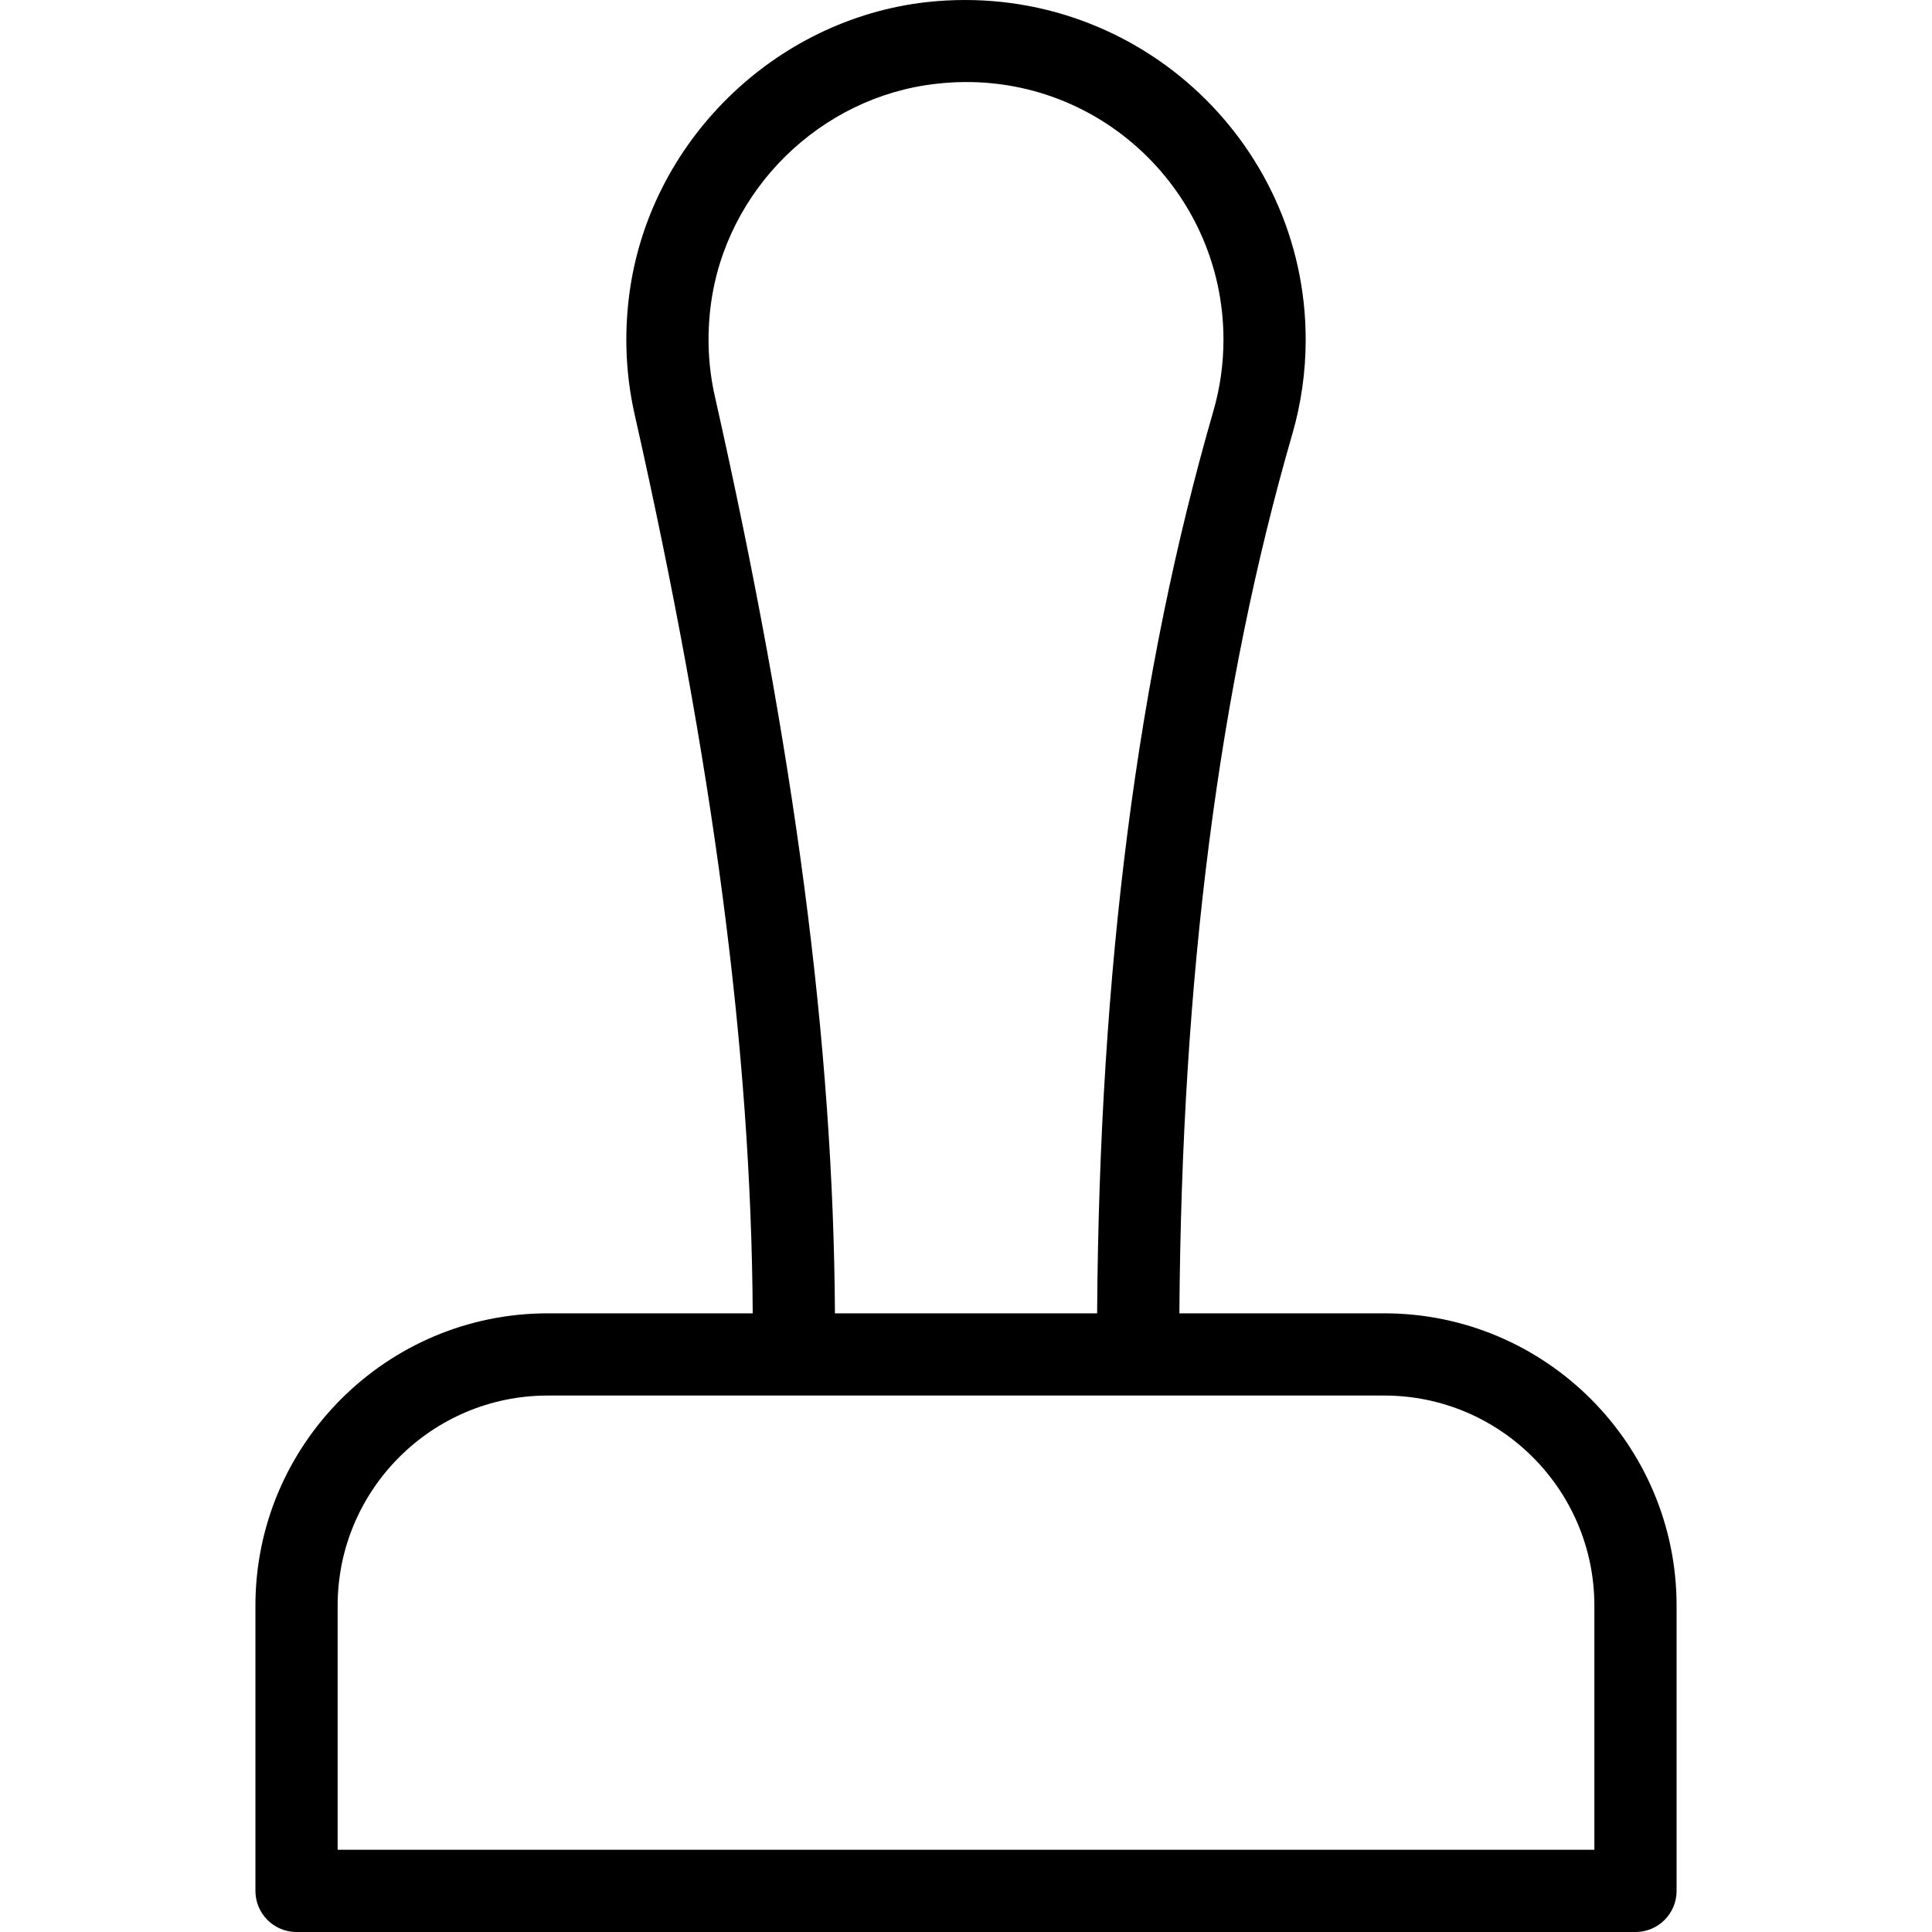
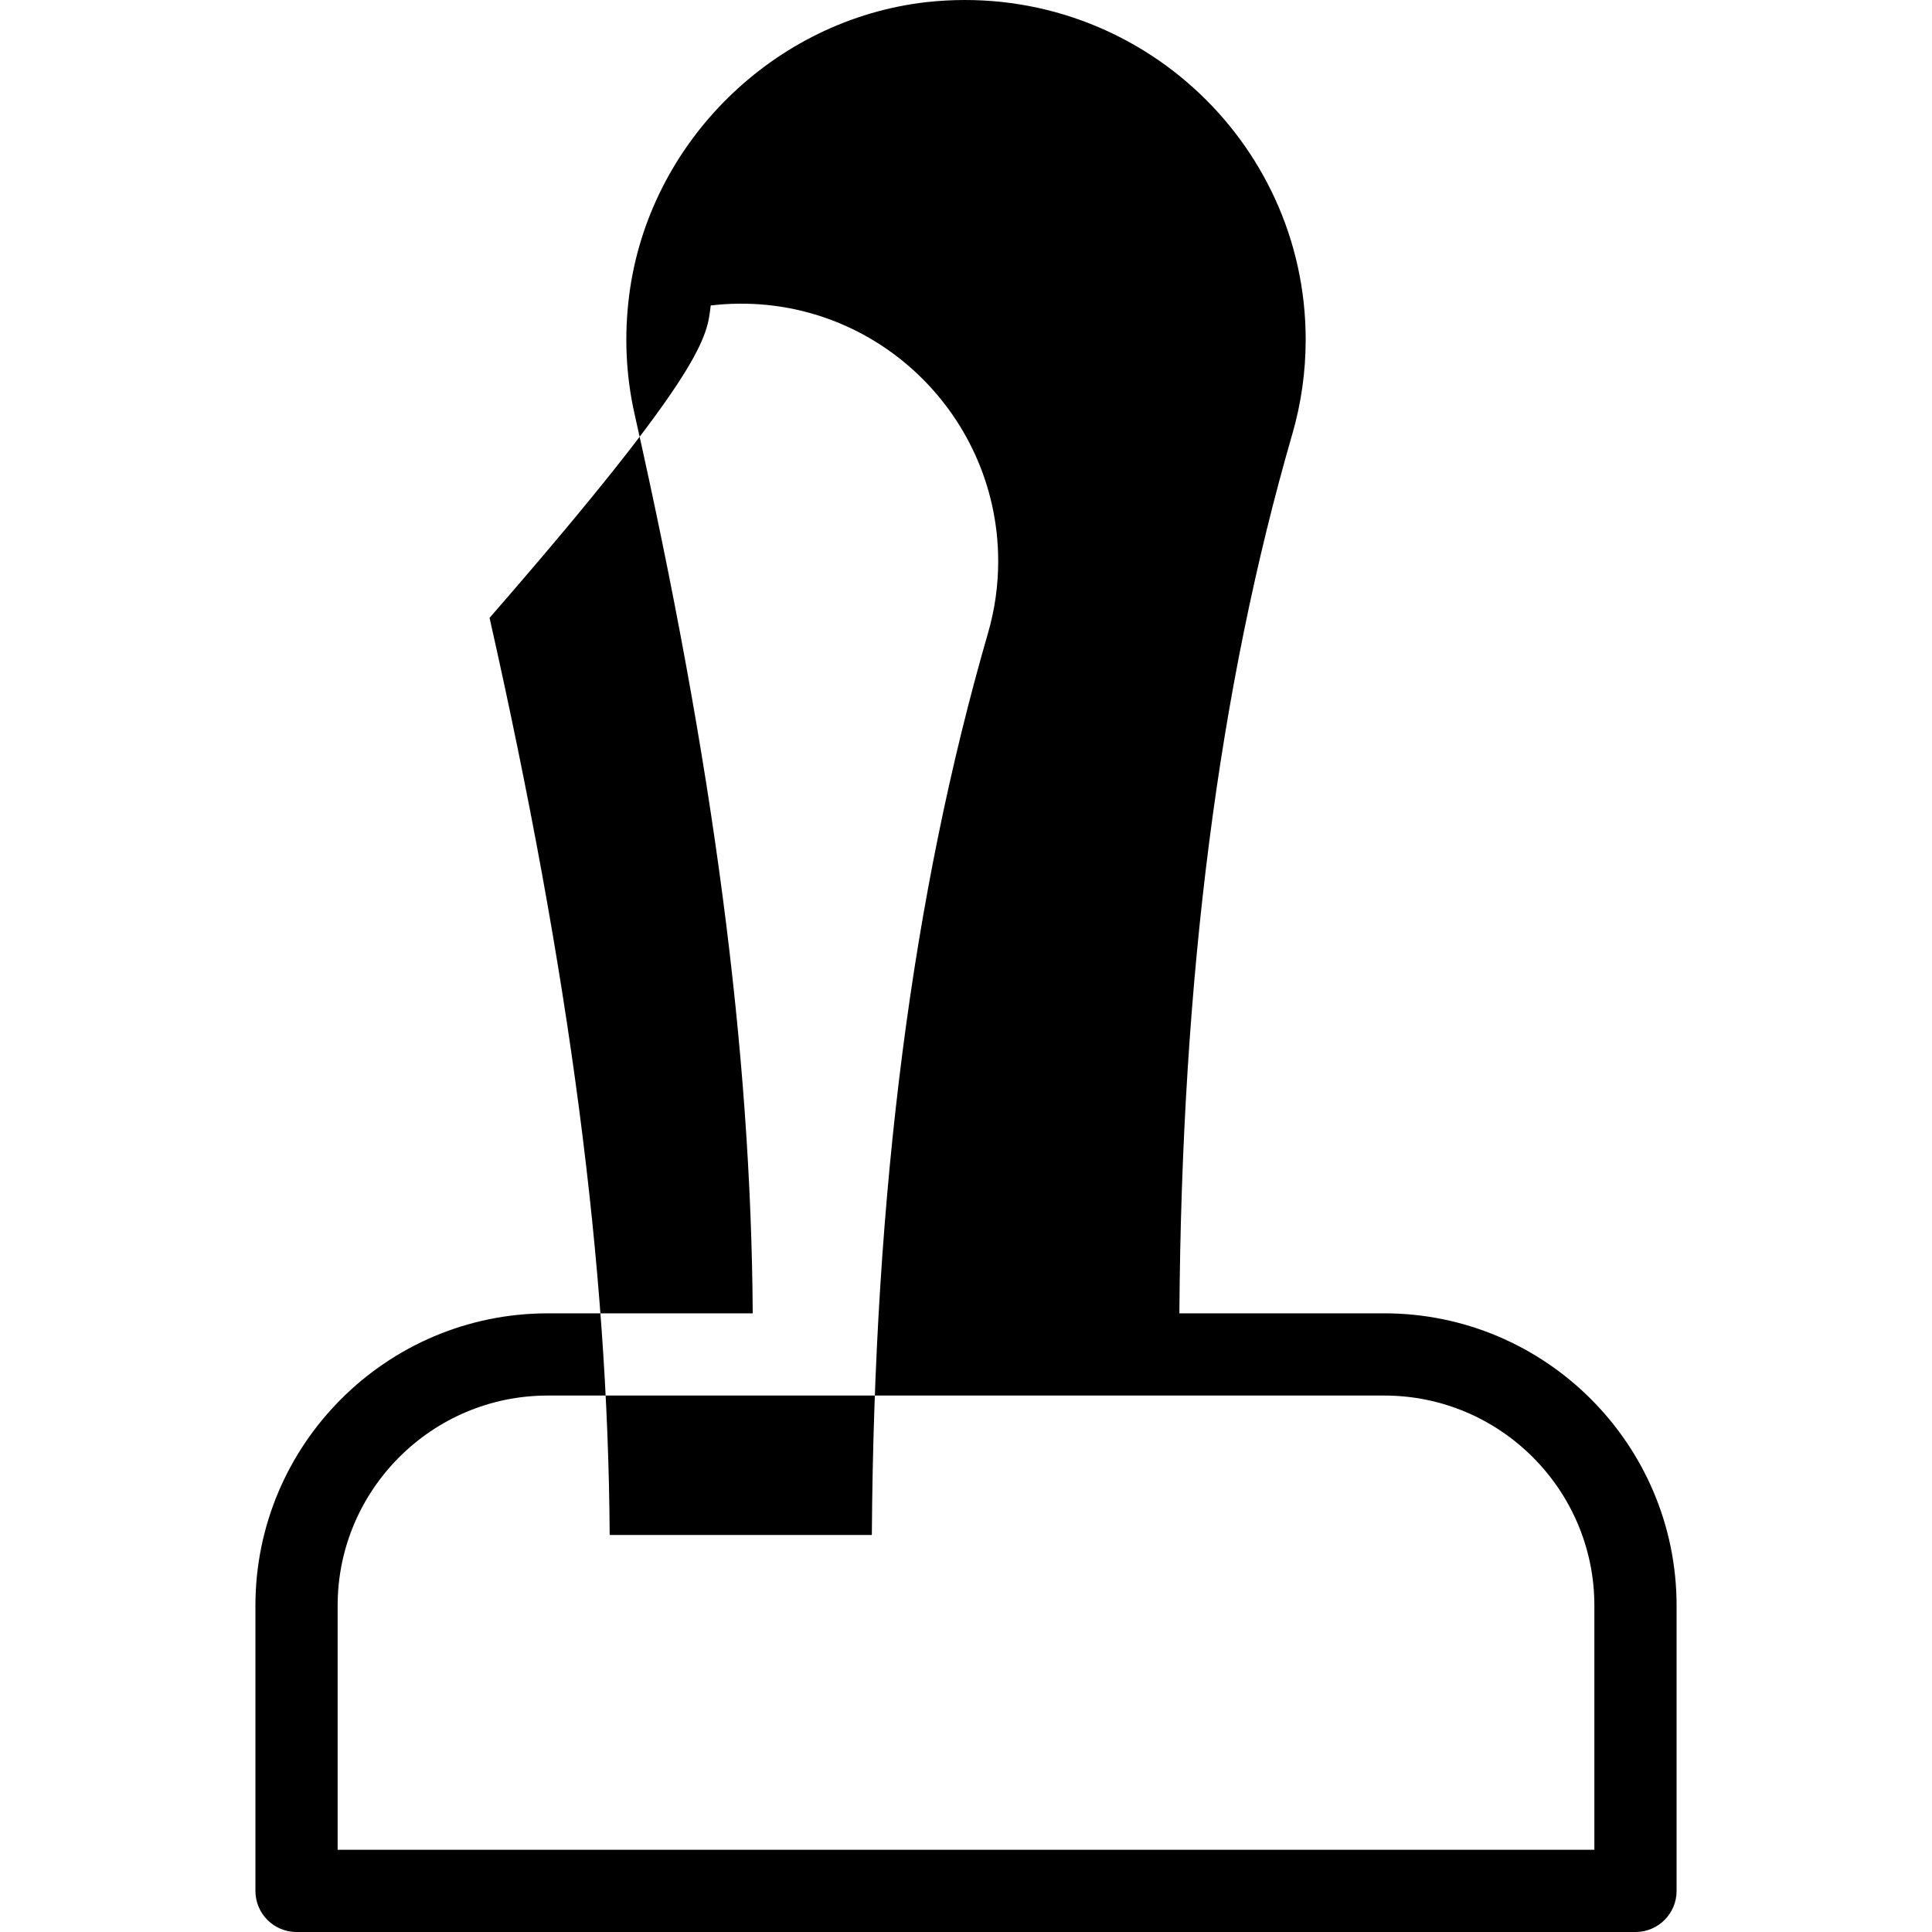
<svg xmlns="http://www.w3.org/2000/svg" fill="#000000" height="800px" width="800px" version="1.1" id="Capa_1" viewBox="0 0 489.978 489.978" xml:space="preserve">
-   <path d="M351.072,333.076h-51.969c0.592-85.453,9.974-158.504,28.654-223.029c2.245-7.758,3.38-15.801,3.38-23.925  c0-50.774-44.206-91.244-96.074-85.594c-38.79,4.358-70.536,35.603-75.489,74.293c-1.313,10.221-0.85,20.403,1.375,30.258  c20.001,88.751,29.545,161.351,29.949,227.998h-51.986c-40.877,0-74.134,33.251-74.134,74.129v72.348  c0,5.762,4.668,10.426,10.426,10.426h339.573c5.757,0,10.426-4.664,10.426-10.426v-72.348  C425.201,366.328,391.949,333.076,351.072,333.076z M180.251,77.467c3.752-29.281,27.78-52.922,57.132-56.21  c39.458-4.582,72.903,26.359,72.903,64.865c0,6.159-0.86,12.257-2.555,18.121c-19.233,66.433-28.894,141.376-29.49,228.833h-66.489  c-0.402-68.214-10.109-142.282-30.462-232.589C179.6,93.014,179.254,85.276,180.251,77.467z M404.35,469.127H85.628v-61.922  c0-29.373,23.899-53.278,53.283-53.278h212.161c29.378,0,53.279,23.905,53.279,53.278V469.127z" />
+   <path d="M351.072,333.076h-51.969c0.592-85.453,9.974-158.504,28.654-223.029c2.245-7.758,3.38-15.801,3.38-23.925  c0-50.774-44.206-91.244-96.074-85.594c-38.79,4.358-70.536,35.603-75.489,74.293c-1.313,10.221-0.85,20.403,1.375,30.258  c20.001,88.751,29.545,161.351,29.949,227.998h-51.986c-40.877,0-74.134,33.251-74.134,74.129v72.348  c0,5.762,4.668,10.426,10.426,10.426h339.573c5.757,0,10.426-4.664,10.426-10.426v-72.348  C425.201,366.328,391.949,333.076,351.072,333.076z M180.251,77.467c39.458-4.582,72.903,26.359,72.903,64.865c0,6.159-0.86,12.257-2.555,18.121c-19.233,66.433-28.894,141.376-29.49,228.833h-66.489  c-0.402-68.214-10.109-142.282-30.462-232.589C179.6,93.014,179.254,85.276,180.251,77.467z M404.35,469.127H85.628v-61.922  c0-29.373,23.899-53.278,53.283-53.278h212.161c29.378,0,53.279,23.905,53.279,53.278V469.127z" />
</svg>